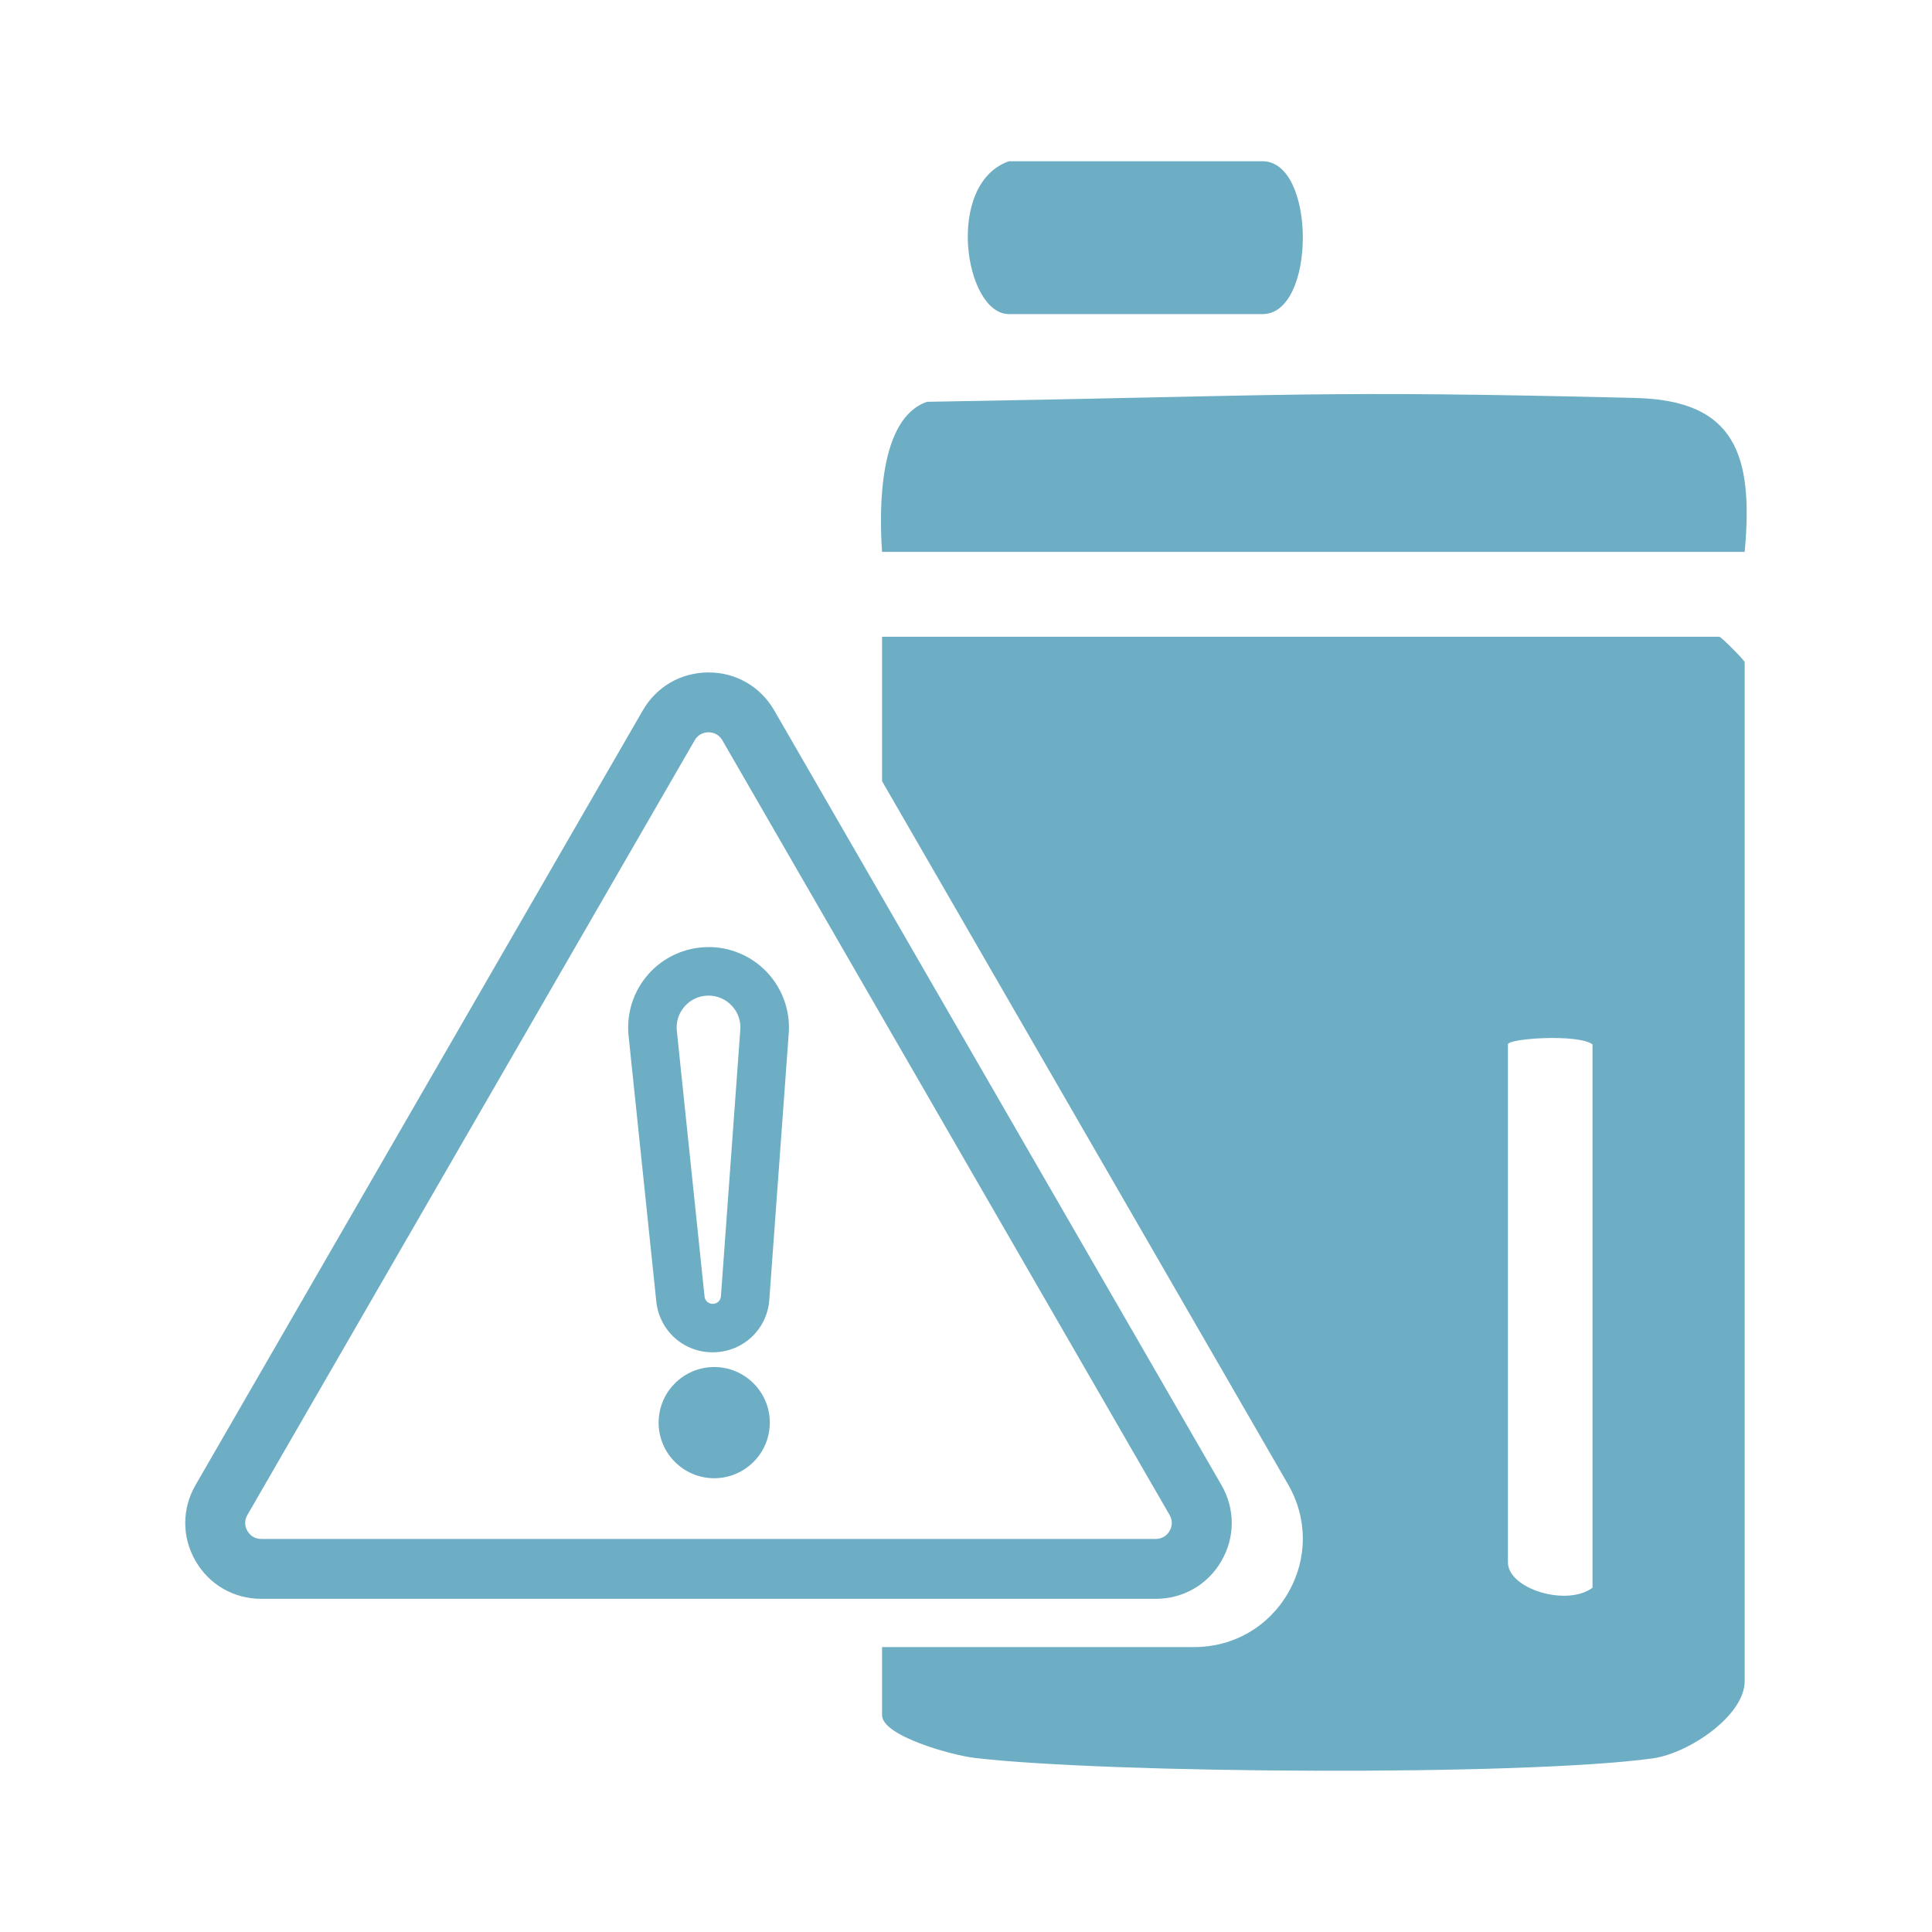
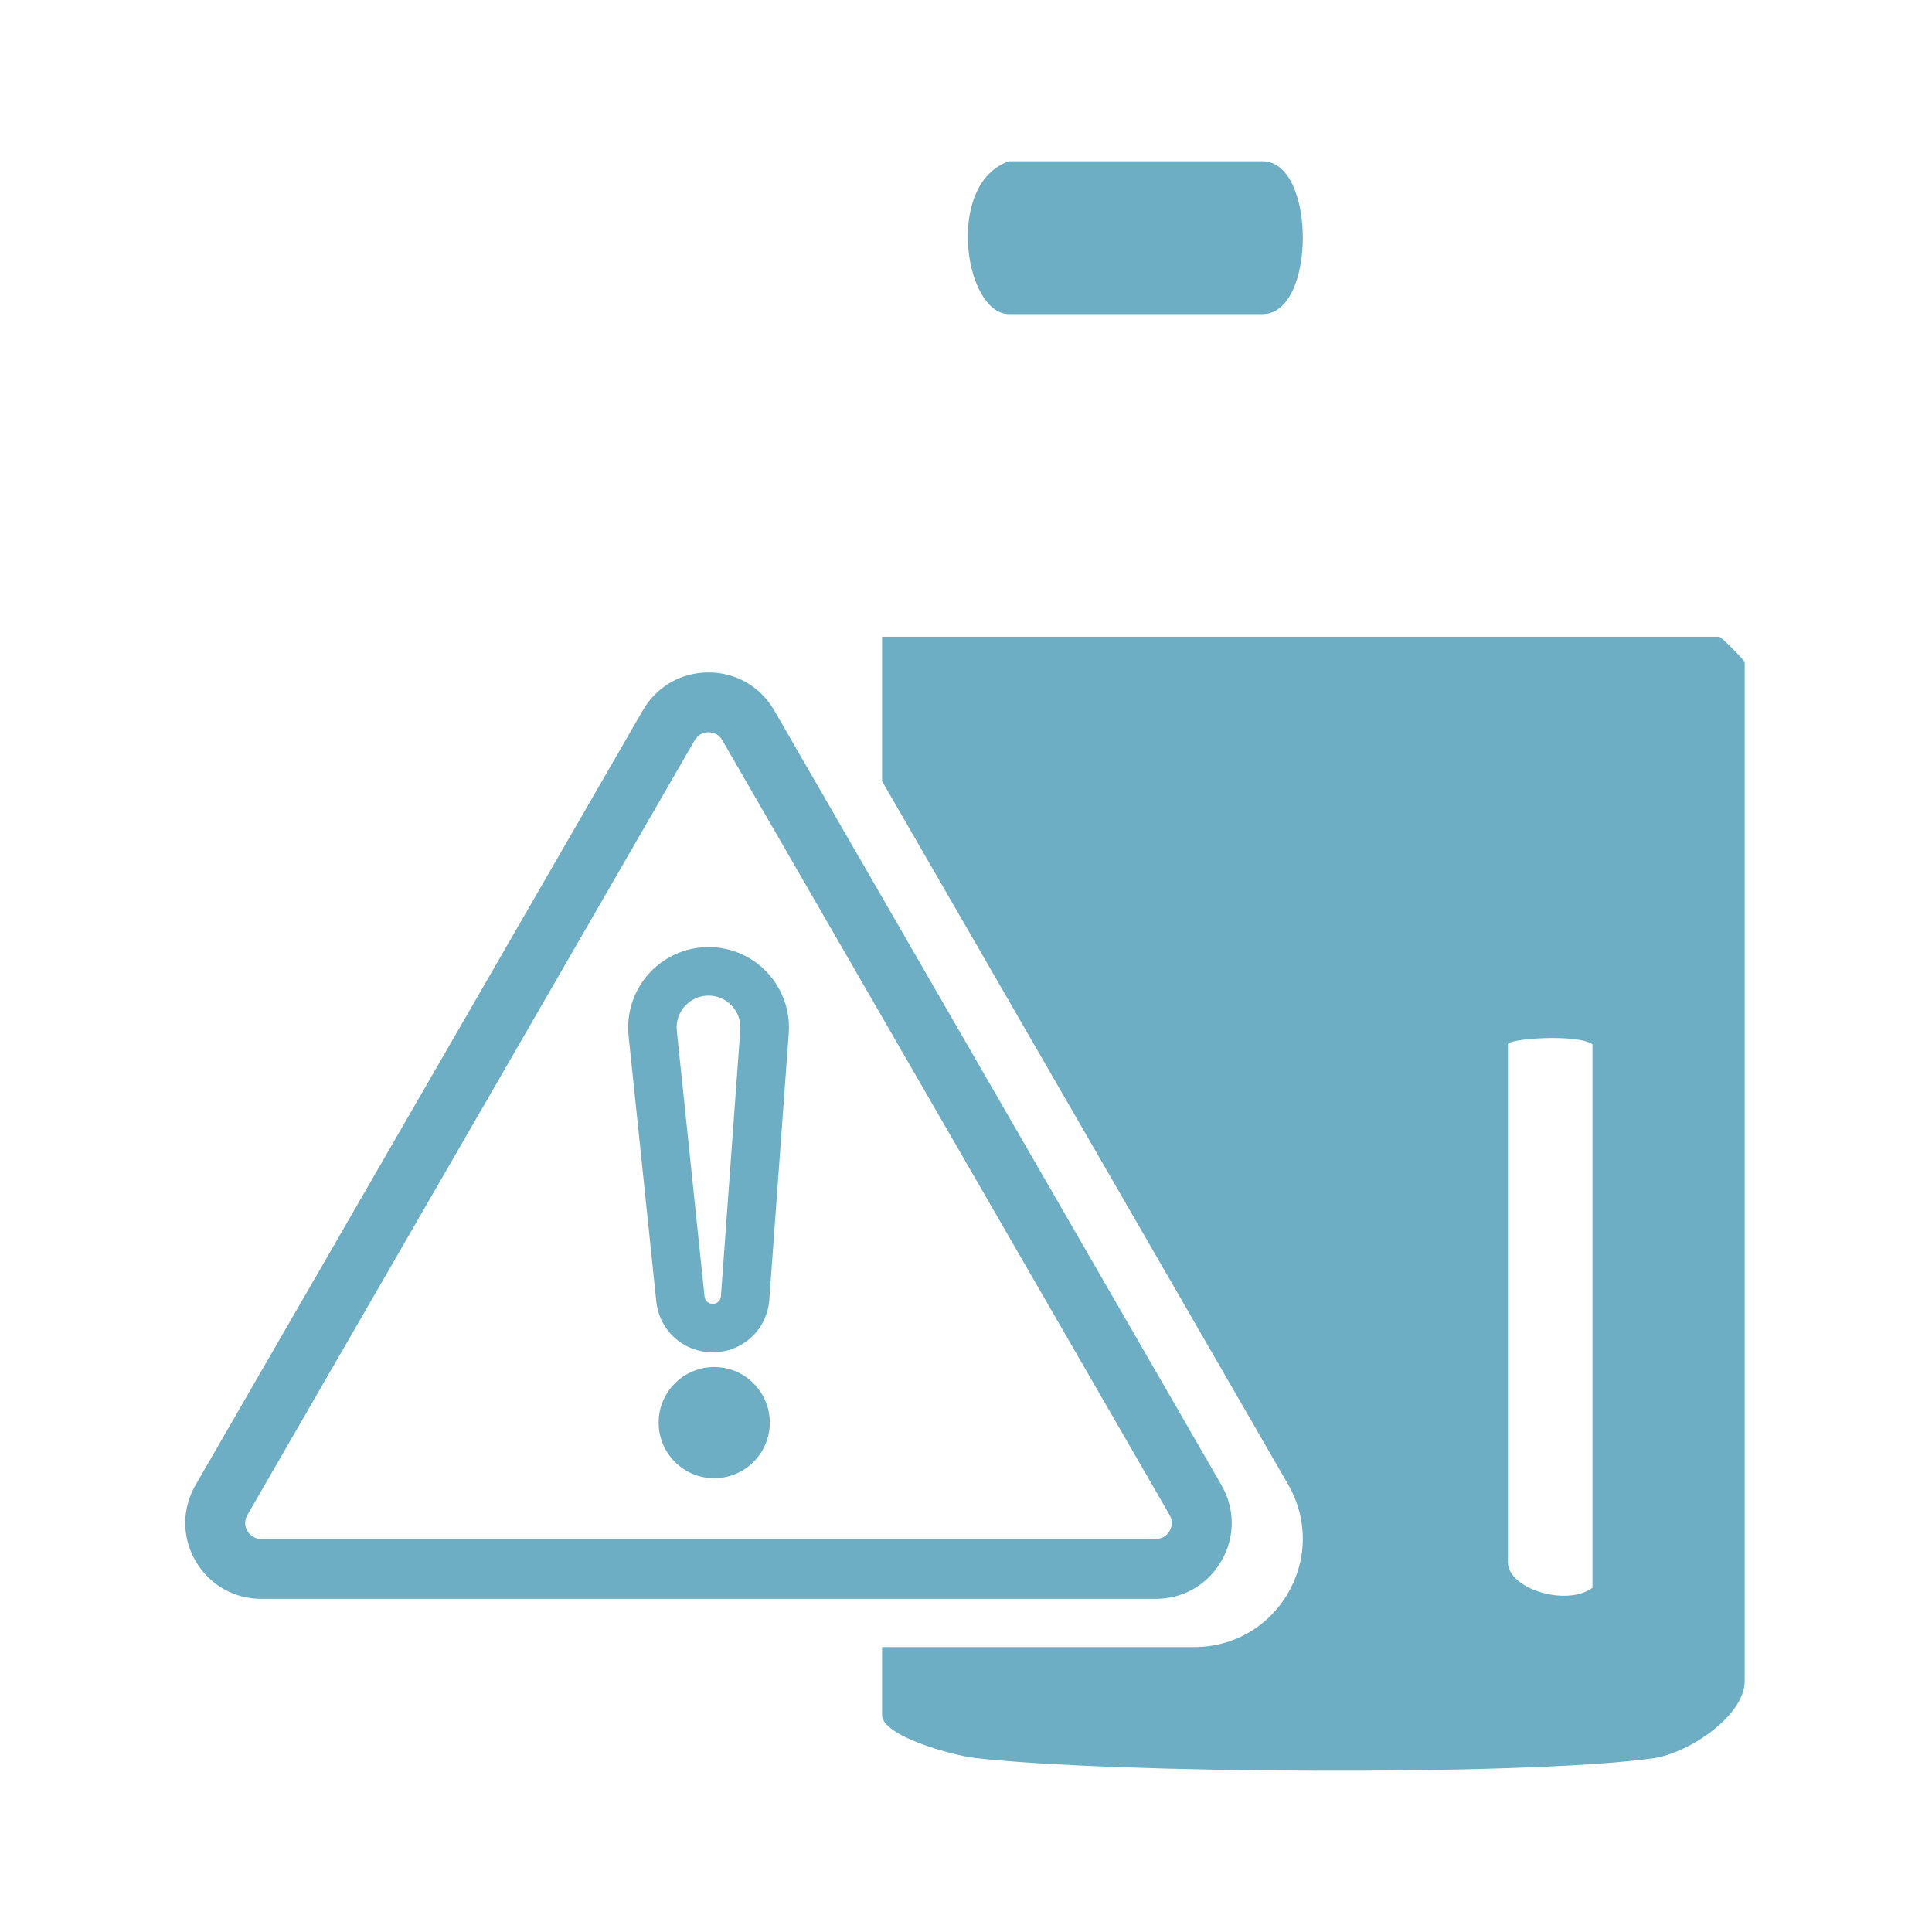
<svg xmlns="http://www.w3.org/2000/svg" id="a" data-name="Layer 1" viewBox="0 0 400 400">
  <defs>
    <style>
      .b {
        fill: #6daec4;
      }
    </style>
  </defs>
-   <path class="b" d="M338.68,82.39c-66.67-1.62-68.95-.52-146.73.8-10.02,3.37-9.95,22.19-9.33,31.07h178.6c1.85-20.11-1.98-31.36-22.55-31.86Z" />
  <path class="b" d="M208.89,65.03h52.53c11.09,0,11.09-31.64,0-31.64h-52.53c-13.33,4.62-9.21,31.64,0,31.64Z" />
  <path class="b" d="M355.97,131.83h-173.35v29.9l84.07,145.61c4.06,7.03,4.06,15.42,0,22.45-4.06,7.03-11.33,11.22-19.44,11.22h-64.63v14.09c0,4.32,14.47,8.31,19.19,8.86,27.6,3.24,113.44,3.79,140.32.1,7.58-1.04,19.09-8.9,19.09-15.99v-210.97c0-.37-4.88-5.27-5.25-5.27ZM329.71,328.73c-5.39,3.98-17.51.2-17.51-5.27v-107.24c0-1.22,14.46-2.22,17.51,0v112.51Z" />
  <path class="b" d="M252.89,323.17c2.84-4.92,2.84-10.78,0-15.7l-92.6-160.4c-2.84-4.92-7.92-7.85-13.6-7.85s-10.76,2.93-13.6,7.85l-92.61,160.4c-2.84,4.92-2.84,10.78,0,15.7,2.84,4.92,7.92,7.85,13.6,7.85h185.21c5.68,0,10.76-2.93,13.6-7.85ZM51.22,316.97c-.61-1.05-.61-2.26,0-3.31l92.61-160.4c.61-1.05,1.65-1.65,2.86-1.65s2.26.6,2.86,1.65l92.6,160.4c.61,1.05.61,2.26,0,3.31-.61,1.05-1.65,1.65-2.86,1.65H54.09c-1.21,0-2.26-.6-2.86-1.65Z" />
  <path class="b" d="M146.43,196.09c-4.66.07-9.1,2.11-12.19,5.6-3.09,3.48-4.58,8.14-4.1,12.77l5.74,55c.64,6.1,5.74,10.62,11.87,10.52s11.09-4.78,11.53-10.89l4.02-55.16c.34-4.64-1.3-9.25-4.5-12.64-3.2-3.39-7.7-5.29-12.36-5.21ZM149.26,268.37c-.07.9-.77,1.57-1.67,1.58-.9.01-1.63-.63-1.72-1.53l-5.74-55c-.19-1.86.38-3.66,1.63-5.07,1.24-1.4,2.96-2.19,4.83-2.22,1.87-.03,3.61.71,4.9,2.07,1.29,1.36,1.92,3.14,1.78,5.01l-4.01,55.16Z" />
  <path class="b" d="M147.87,283.03c-6.35,0-11.51,5.16-11.51,11.51s5.16,11.51,11.51,11.51,11.51-5.16,11.51-11.51-5.16-11.51-11.51-11.51Z" />
</svg>